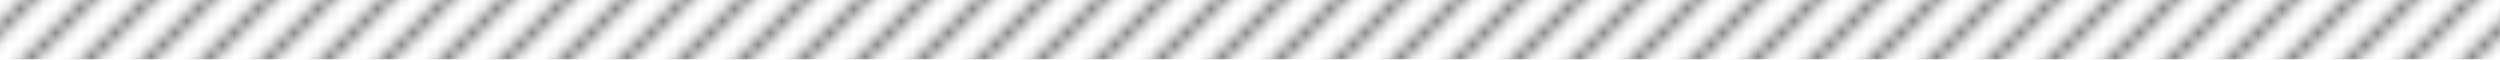
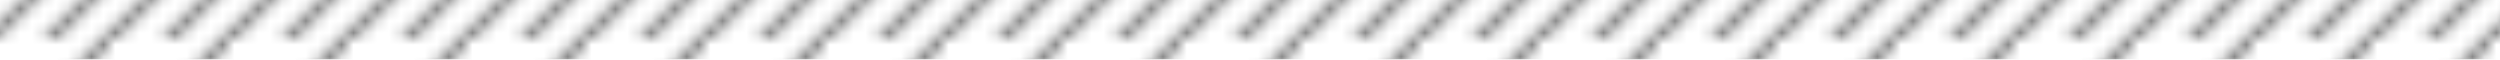
<svg xmlns="http://www.w3.org/2000/svg" xmlns:xlink="http://www.w3.org/1999/xlink" version="1.1" id="Layer_1" x="0px" y="0px" width="210px" height="5px" viewBox="0 0 210 5" enable-background="new 0 0 210 5" xml:space="preserve">
  <pattern x="100.5" y="10" width="10" height="10" patternUnits="userSpaceOnUse" id="SVGID_14_" viewBox="5.354 -15.354 10 10" overflow="visible">
    <g>
      <polygon fill="none" points="5.354,-5.354 15.354,-5.354 15.354,-15.354 5.354,-15.354   " />
      <g>
        <polygon fill="none" points="5.354,-15.354 15.354,-15.354 15.354,-5.354 5.354,-5.354    " />
        <g>
          <polygon fill="none" points="5.354,-15.354 15.354,-15.354 15.354,-5.354 5.354,-5.354     " />
          <g>
            <g>
              <g>
                <defs>
                  <rect id="SVGID_1_" x="5.354" y="-15.354" width="10" height="10" />
                </defs>
                <clipPath id="SVGID_2_">
                  <use xlink:href="#SVGID_1_" overflow="visible" />
                </clipPath>
                <line clip-path="url(#SVGID_2_)" fill="none" stroke="#010101" stroke-miterlimit="10" x1="5.354" y1="-15.354" x2="15.354" y2="-5.354" />
              </g>
            </g>
            <g>
              <g>
                <defs>
                  <rect id="SVGID_3_" x="5.354" y="-15.354" width="10" height="10" />
                </defs>
                <clipPath id="SVGID_4_">
                  <use xlink:href="#SVGID_3_" overflow="visible" />
                </clipPath>
                <line clip-path="url(#SVGID_4_)" fill="none" stroke="#010101" stroke-miterlimit="10" x1="10.354" y1="-20.354" x2="20.354" y2="-10.354" />
              </g>
            </g>
            <g>
              <g>
                <defs>
                  <rect id="SVGID_5_" x="5.354" y="-15.354" width="10" height="10" />
                </defs>
                <clipPath id="SVGID_6_">
                  <use xlink:href="#SVGID_5_" overflow="visible" />
                </clipPath>
                <line clip-path="url(#SVGID_6_)" fill="none" stroke="#010101" stroke-miterlimit="10" x1="7.854" y1="-17.854" x2="17.854" y2="-7.854" />
              </g>
            </g>
            <g>
              <g>
                <defs>
                  <rect id="SVGID_7_" x="5.354" y="-15.354" width="10" height="10" />
                </defs>
                <clipPath id="SVGID_8_">
                  <use xlink:href="#SVGID_7_" overflow="visible" />
                </clipPath>
-                 <line clip-path="url(#SVGID_8_)" fill="none" stroke="#010101" stroke-miterlimit="10" x1="2.854" y1="-12.854" x2="12.854" y2="-2.854" />
              </g>
            </g>
            <g>
              <g>
                <defs>
                  <rect id="SVGID_9_" x="5.354" y="-15.354" width="10" height="10" />
                </defs>
                <clipPath id="SVGID_10_">
                  <use xlink:href="#SVGID_9_" overflow="visible" />
                </clipPath>
-                 <line clip-path="url(#SVGID_10_)" fill="none" stroke="#010101" stroke-miterlimit="10" x1="0.354" y1="-10.354" x2="10.354" y2="-0.354" />
              </g>
            </g>
          </g>
        </g>
      </g>
    </g>
  </pattern>
  <g opacity="0.5">
    <g>
      <g>
        <g>
          <defs>
            <rect id="SVGID_11_" width="210" height="5" />
          </defs>
          <clipPath id="SVGID_12_">
            <use xlink:href="#SVGID_11_" overflow="visible" />
          </clipPath>
          <pattern id="SVGID_13_" xlink:href="#SVGID_14_" patternTransform="matrix(1 0 0 -1 -781.311 -18126.744)">
				</pattern>
          <rect clip-path="url(#SVGID_12_)" fill="url(#SVGID_13_)" width="210" height="5" />
        </g>
      </g>
    </g>
  </g>
</svg>